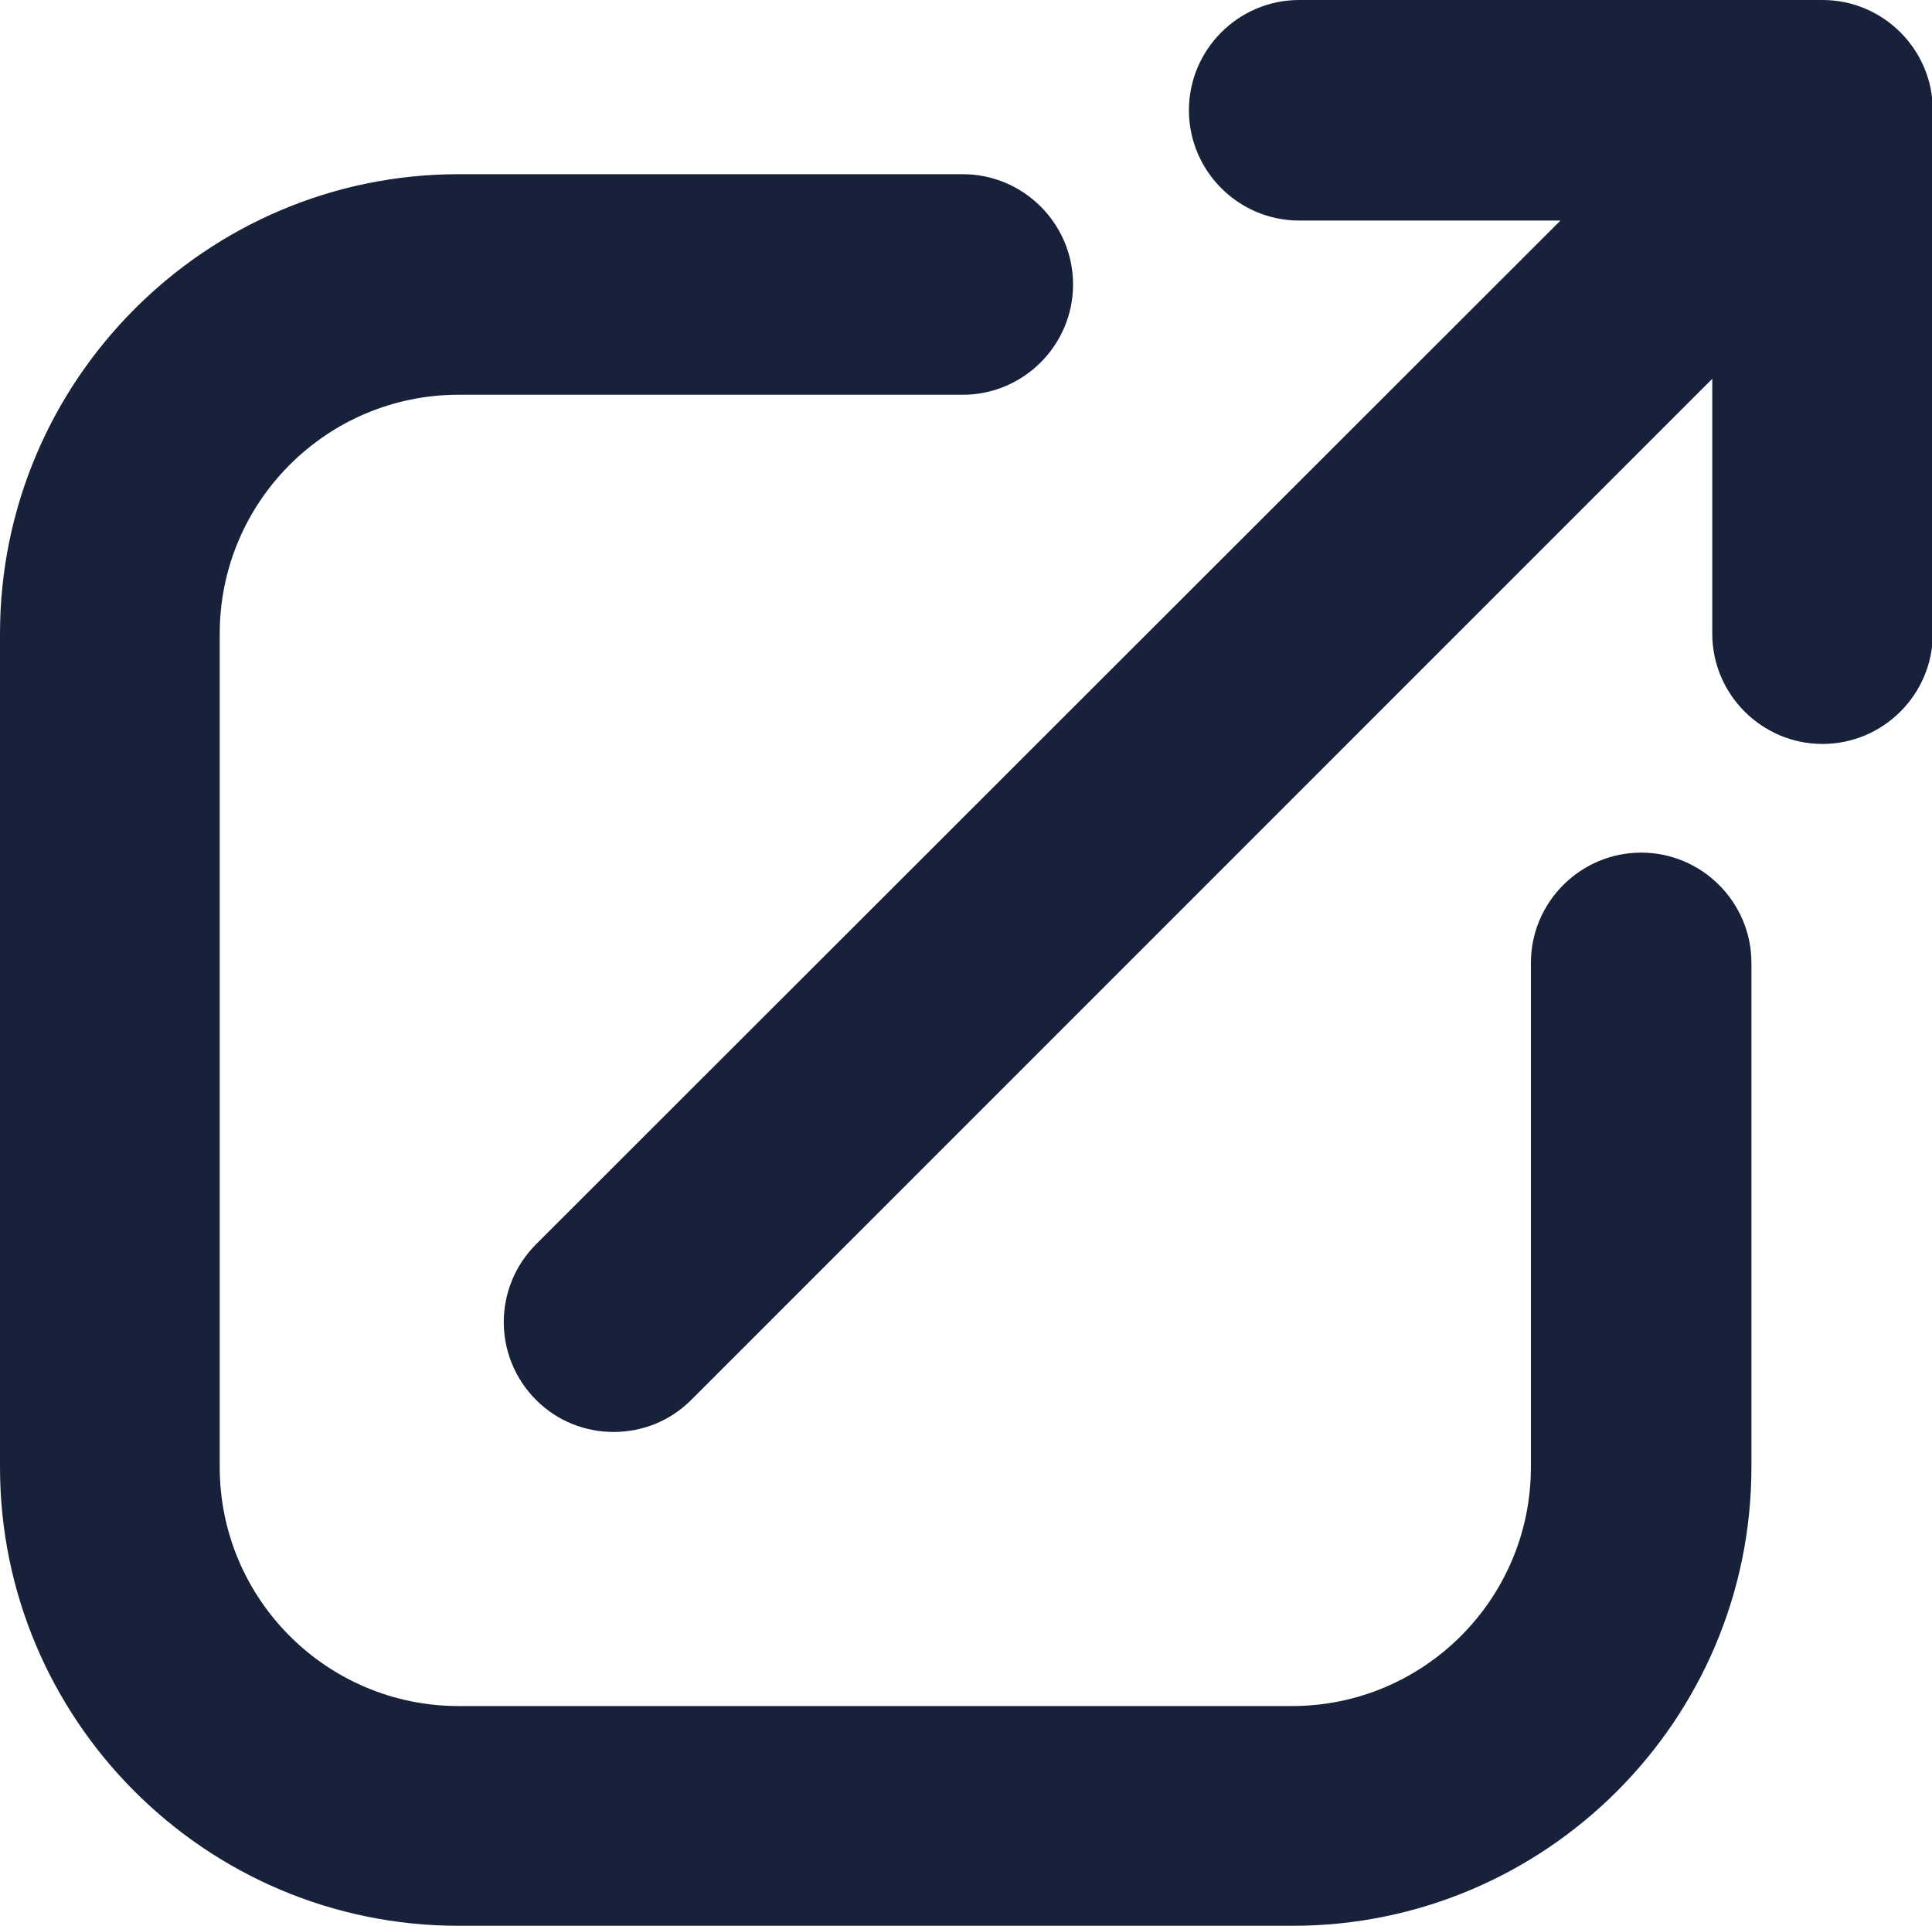
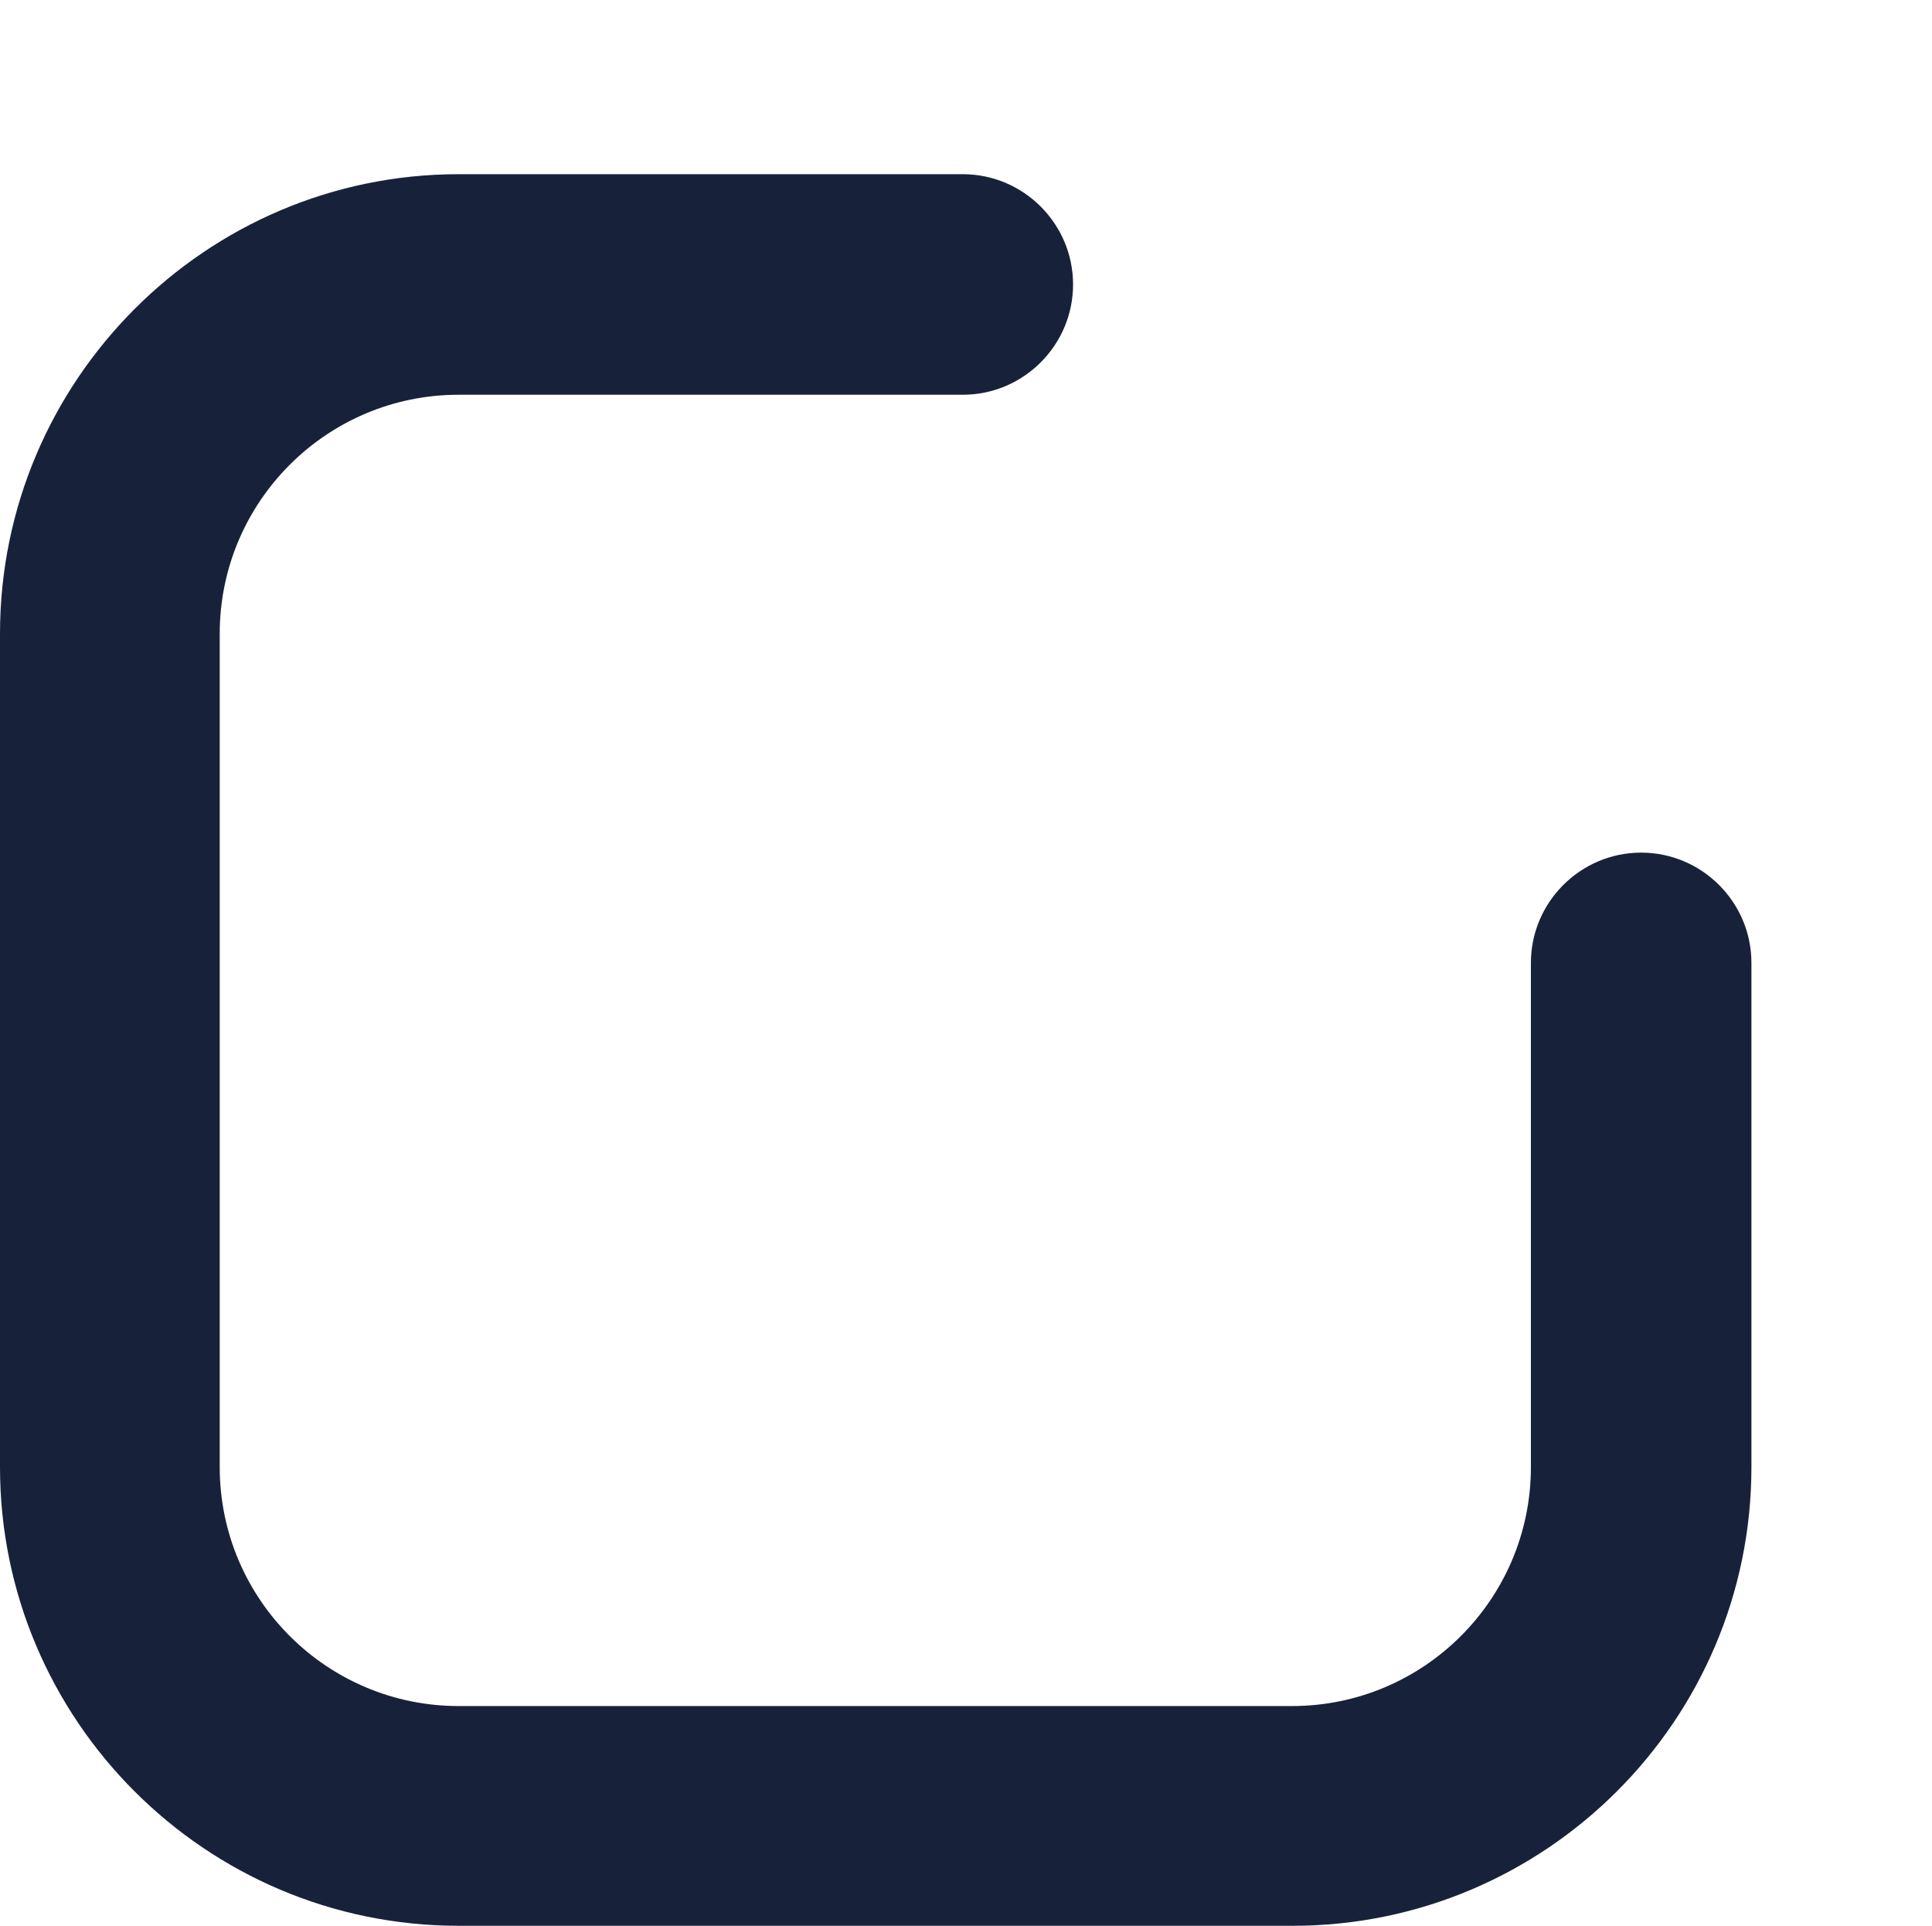
<svg xmlns="http://www.w3.org/2000/svg" id="Capa_2" data-name="Capa 2" viewBox="0 0 24.18 24.1">
  <defs>
    <style>
      .cls-1 {
        fill: #17223a;
      }
    </style>
  </defs>
  <g id="Capa_1-2" data-name="Capa 1">
    <g>
      <path class="cls-1" d="M16.18,24.1H5.74c-3.17,0-5.74-2.58-5.74-5.74V7.93C0,4.76,2.58,2.18,5.74,2.18h6.31c.76,0,1.38.62,1.38,1.38s-.62,1.38-1.38,1.38h-6.31c-1.65,0-2.99,1.34-2.99,2.99v10.43c0,1.65,1.34,2.99,2.99,2.99h10.43c1.65,0,2.99-1.34,2.99-2.99v-6.31c0-.76.62-1.38,1.38-1.38s1.38.62,1.38,1.38v6.31c0,3.17-2.58,5.74-5.74,5.74Z" />
-       <path class="cls-1" d="M22.81,0h-6.55c-.76,0-1.38.62-1.38,1.38s.62,1.38,1.38,1.38h3.27L6.71,15.57c-.54.54-.54,1.41,0,1.95.27.27.62.4.97.4s.7-.13.97-.4l12.78-12.78v3.19c0,.76.62,1.38,1.38,1.38s1.38-.62,1.38-1.38V1.38c0-.76-.62-1.38-1.38-1.38Z" />
    </g>
  </g>
</svg>